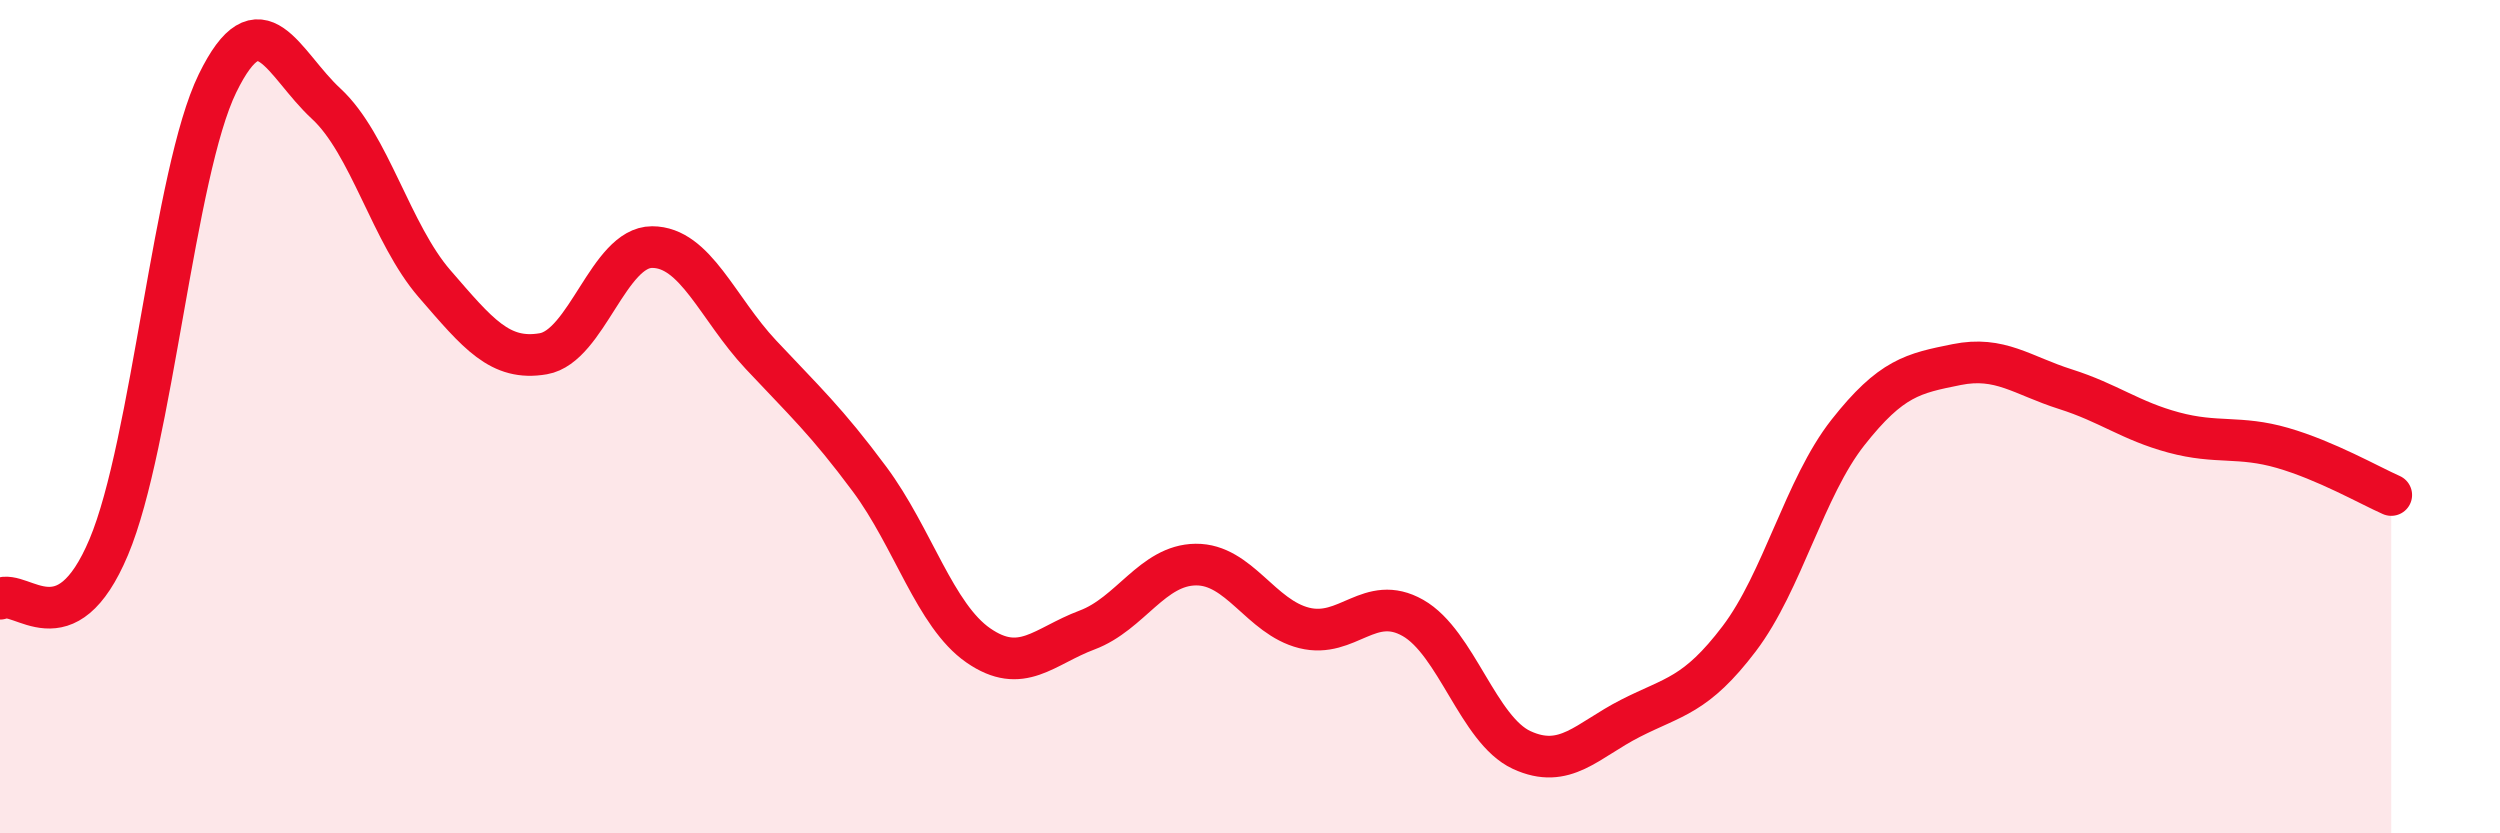
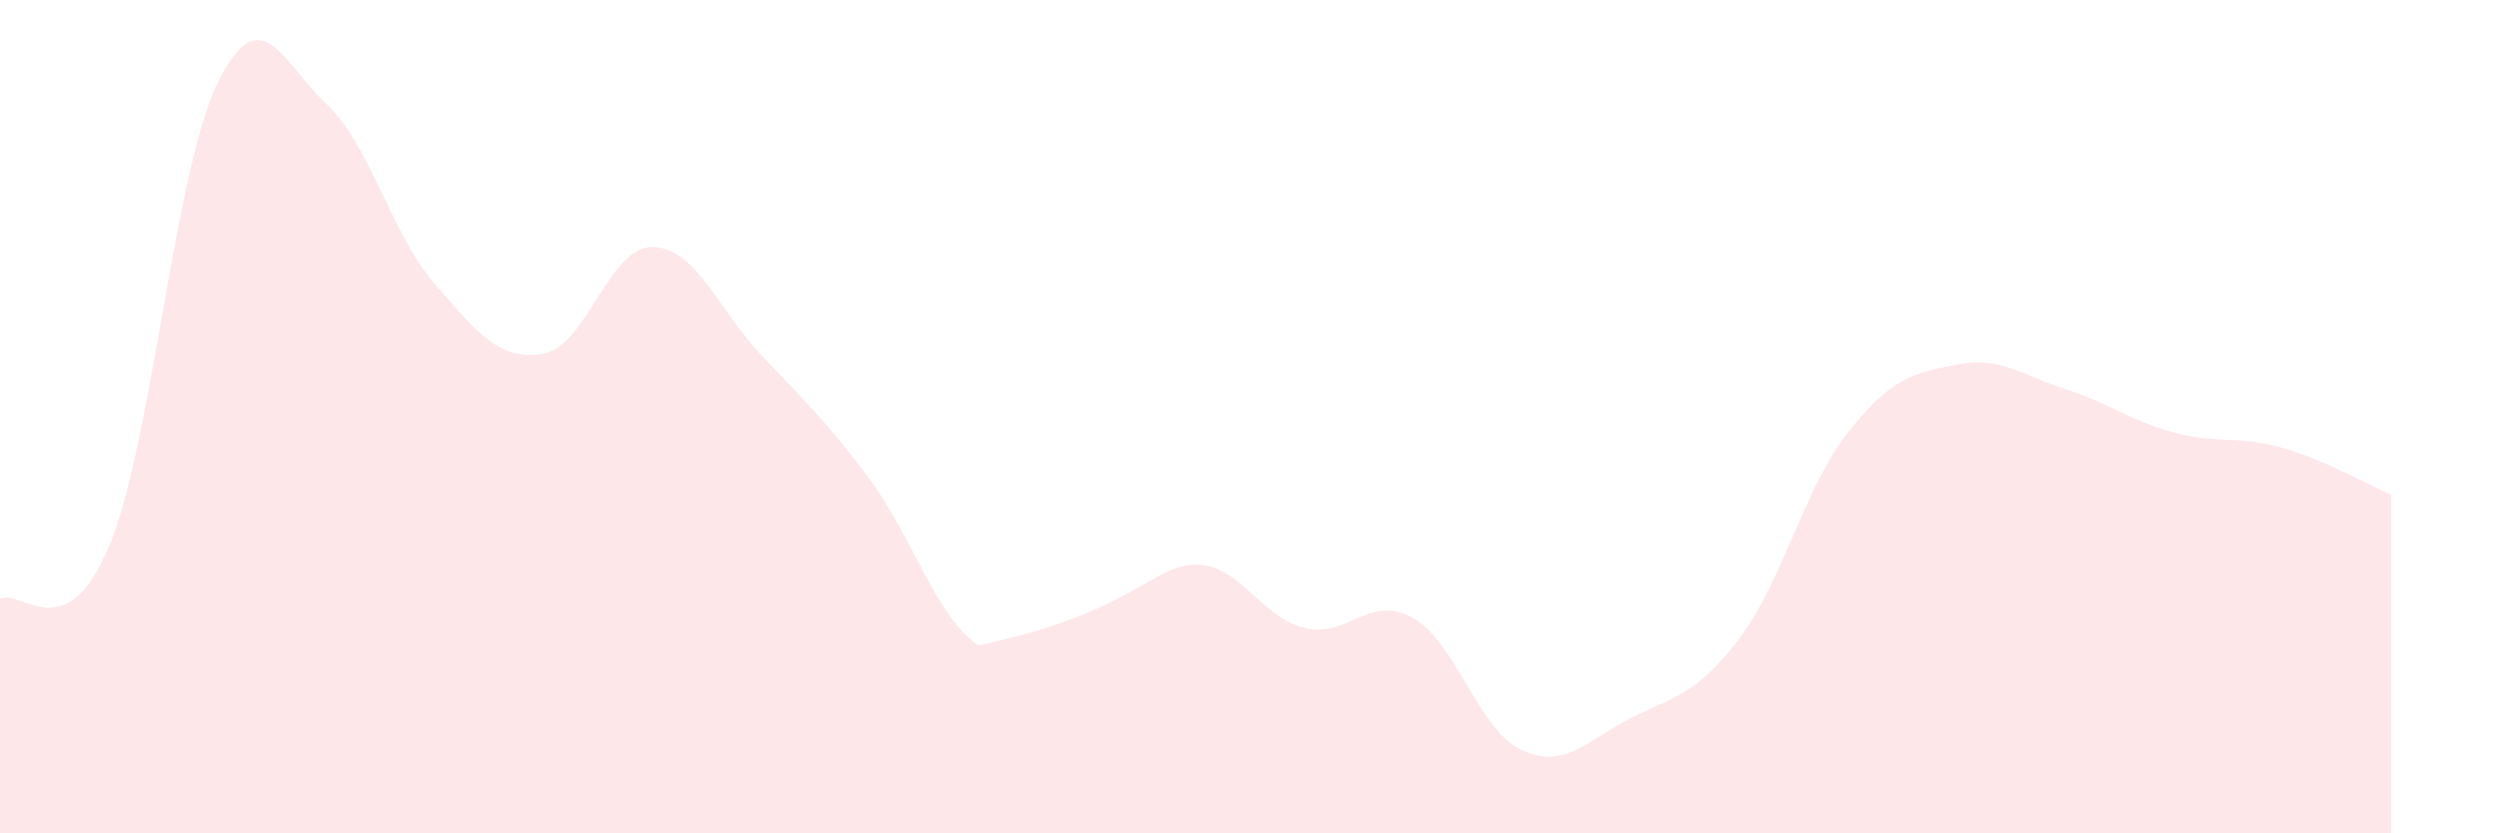
<svg xmlns="http://www.w3.org/2000/svg" width="60" height="20" viewBox="0 0 60 20">
-   <path d="M 0,14.37 C 0.52,14.12 1.57,15.6 2.61,13.13 C 3.65,10.66 4.18,4.13 5.22,2 C 6.26,-0.13 6.79,1.53 7.83,2.49 C 8.87,3.45 9.39,5.61 10.43,6.81 C 11.47,8.01 12,8.67 13.04,8.49 C 14.08,8.31 14.61,5.93 15.65,5.93 C 16.69,5.93 17.22,7.4 18.26,8.51 C 19.3,9.62 19.83,10.1 20.87,11.5 C 21.91,12.9 22.44,14.77 23.48,15.49 C 24.52,16.21 25.05,15.51 26.09,15.12 C 27.13,14.73 27.66,13.56 28.7,13.55 C 29.74,13.54 30.26,14.81 31.3,15.07 C 32.34,15.33 32.87,14.24 33.91,14.83 C 34.95,15.42 35.48,17.52 36.52,18 C 37.56,18.48 38.09,17.77 39.13,17.24 C 40.17,16.71 40.7,16.7 41.74,15.33 C 42.78,13.96 43.31,11.7 44.35,10.38 C 45.39,9.06 45.92,8.96 46.96,8.75 C 48,8.54 48.53,9.01 49.57,9.34 C 50.61,9.67 51.13,10.1 52.17,10.38 C 53.21,10.66 53.74,10.45 54.78,10.75 C 55.82,11.05 56.87,11.65 57.39,11.88L57.39 20L0 20Z" fill="#EB0A25" opacity="0.1" stroke-linecap="round" stroke-linejoin="round" />
-   <path d="M 0,14.37 C 0.52,14.12 1.57,15.6 2.61,13.13 C 3.65,10.66 4.18,4.13 5.22,2 C 6.26,-0.13 6.79,1.53 7.83,2.49 C 8.87,3.45 9.39,5.61 10.43,6.81 C 11.47,8.01 12,8.67 13.04,8.49 C 14.08,8.31 14.61,5.93 15.65,5.93 C 16.69,5.93 17.22,7.4 18.26,8.51 C 19.3,9.62 19.83,10.1 20.87,11.5 C 21.91,12.9 22.44,14.77 23.48,15.49 C 24.52,16.21 25.05,15.51 26.09,15.12 C 27.13,14.73 27.66,13.56 28.7,13.55 C 29.74,13.54 30.26,14.81 31.3,15.07 C 32.34,15.33 32.87,14.24 33.91,14.83 C 34.95,15.42 35.48,17.52 36.52,18 C 37.56,18.48 38.09,17.77 39.13,17.24 C 40.17,16.71 40.7,16.7 41.74,15.33 C 42.78,13.96 43.31,11.7 44.35,10.38 C 45.39,9.06 45.92,8.96 46.96,8.75 C 48,8.54 48.53,9.01 49.57,9.34 C 50.61,9.67 51.13,10.1 52.17,10.38 C 53.21,10.66 53.74,10.45 54.78,10.75 C 55.82,11.05 56.87,11.65 57.39,11.88" stroke="#EB0A25" stroke-width="1" fill="none" stroke-linecap="round" stroke-linejoin="round" />
+   <path d="M 0,14.37 C 0.52,14.12 1.57,15.6 2.61,13.13 C 3.65,10.66 4.18,4.13 5.22,2 C 6.26,-0.13 6.79,1.53 7.83,2.49 C 8.87,3.45 9.39,5.61 10.43,6.81 C 11.47,8.01 12,8.67 13.04,8.49 C 14.08,8.31 14.61,5.93 15.65,5.93 C 16.69,5.93 17.22,7.4 18.26,8.51 C 19.3,9.62 19.83,10.1 20.87,11.5 C 21.91,12.9 22.44,14.77 23.48,15.49 C 27.13,14.73 27.66,13.56 28.7,13.55 C 29.74,13.54 30.26,14.81 31.3,15.07 C 32.34,15.33 32.87,14.24 33.91,14.83 C 34.95,15.42 35.48,17.52 36.52,18 C 37.56,18.48 38.09,17.77 39.13,17.24 C 40.17,16.71 40.7,16.7 41.74,15.33 C 42.78,13.96 43.31,11.7 44.35,10.38 C 45.39,9.06 45.92,8.96 46.96,8.75 C 48,8.54 48.53,9.01 49.57,9.34 C 50.61,9.67 51.13,10.1 52.17,10.38 C 53.21,10.66 53.74,10.45 54.78,10.75 C 55.82,11.05 56.87,11.65 57.39,11.88L57.39 20L0 20Z" fill="#EB0A25" opacity="0.1" stroke-linecap="round" stroke-linejoin="round" />
</svg>